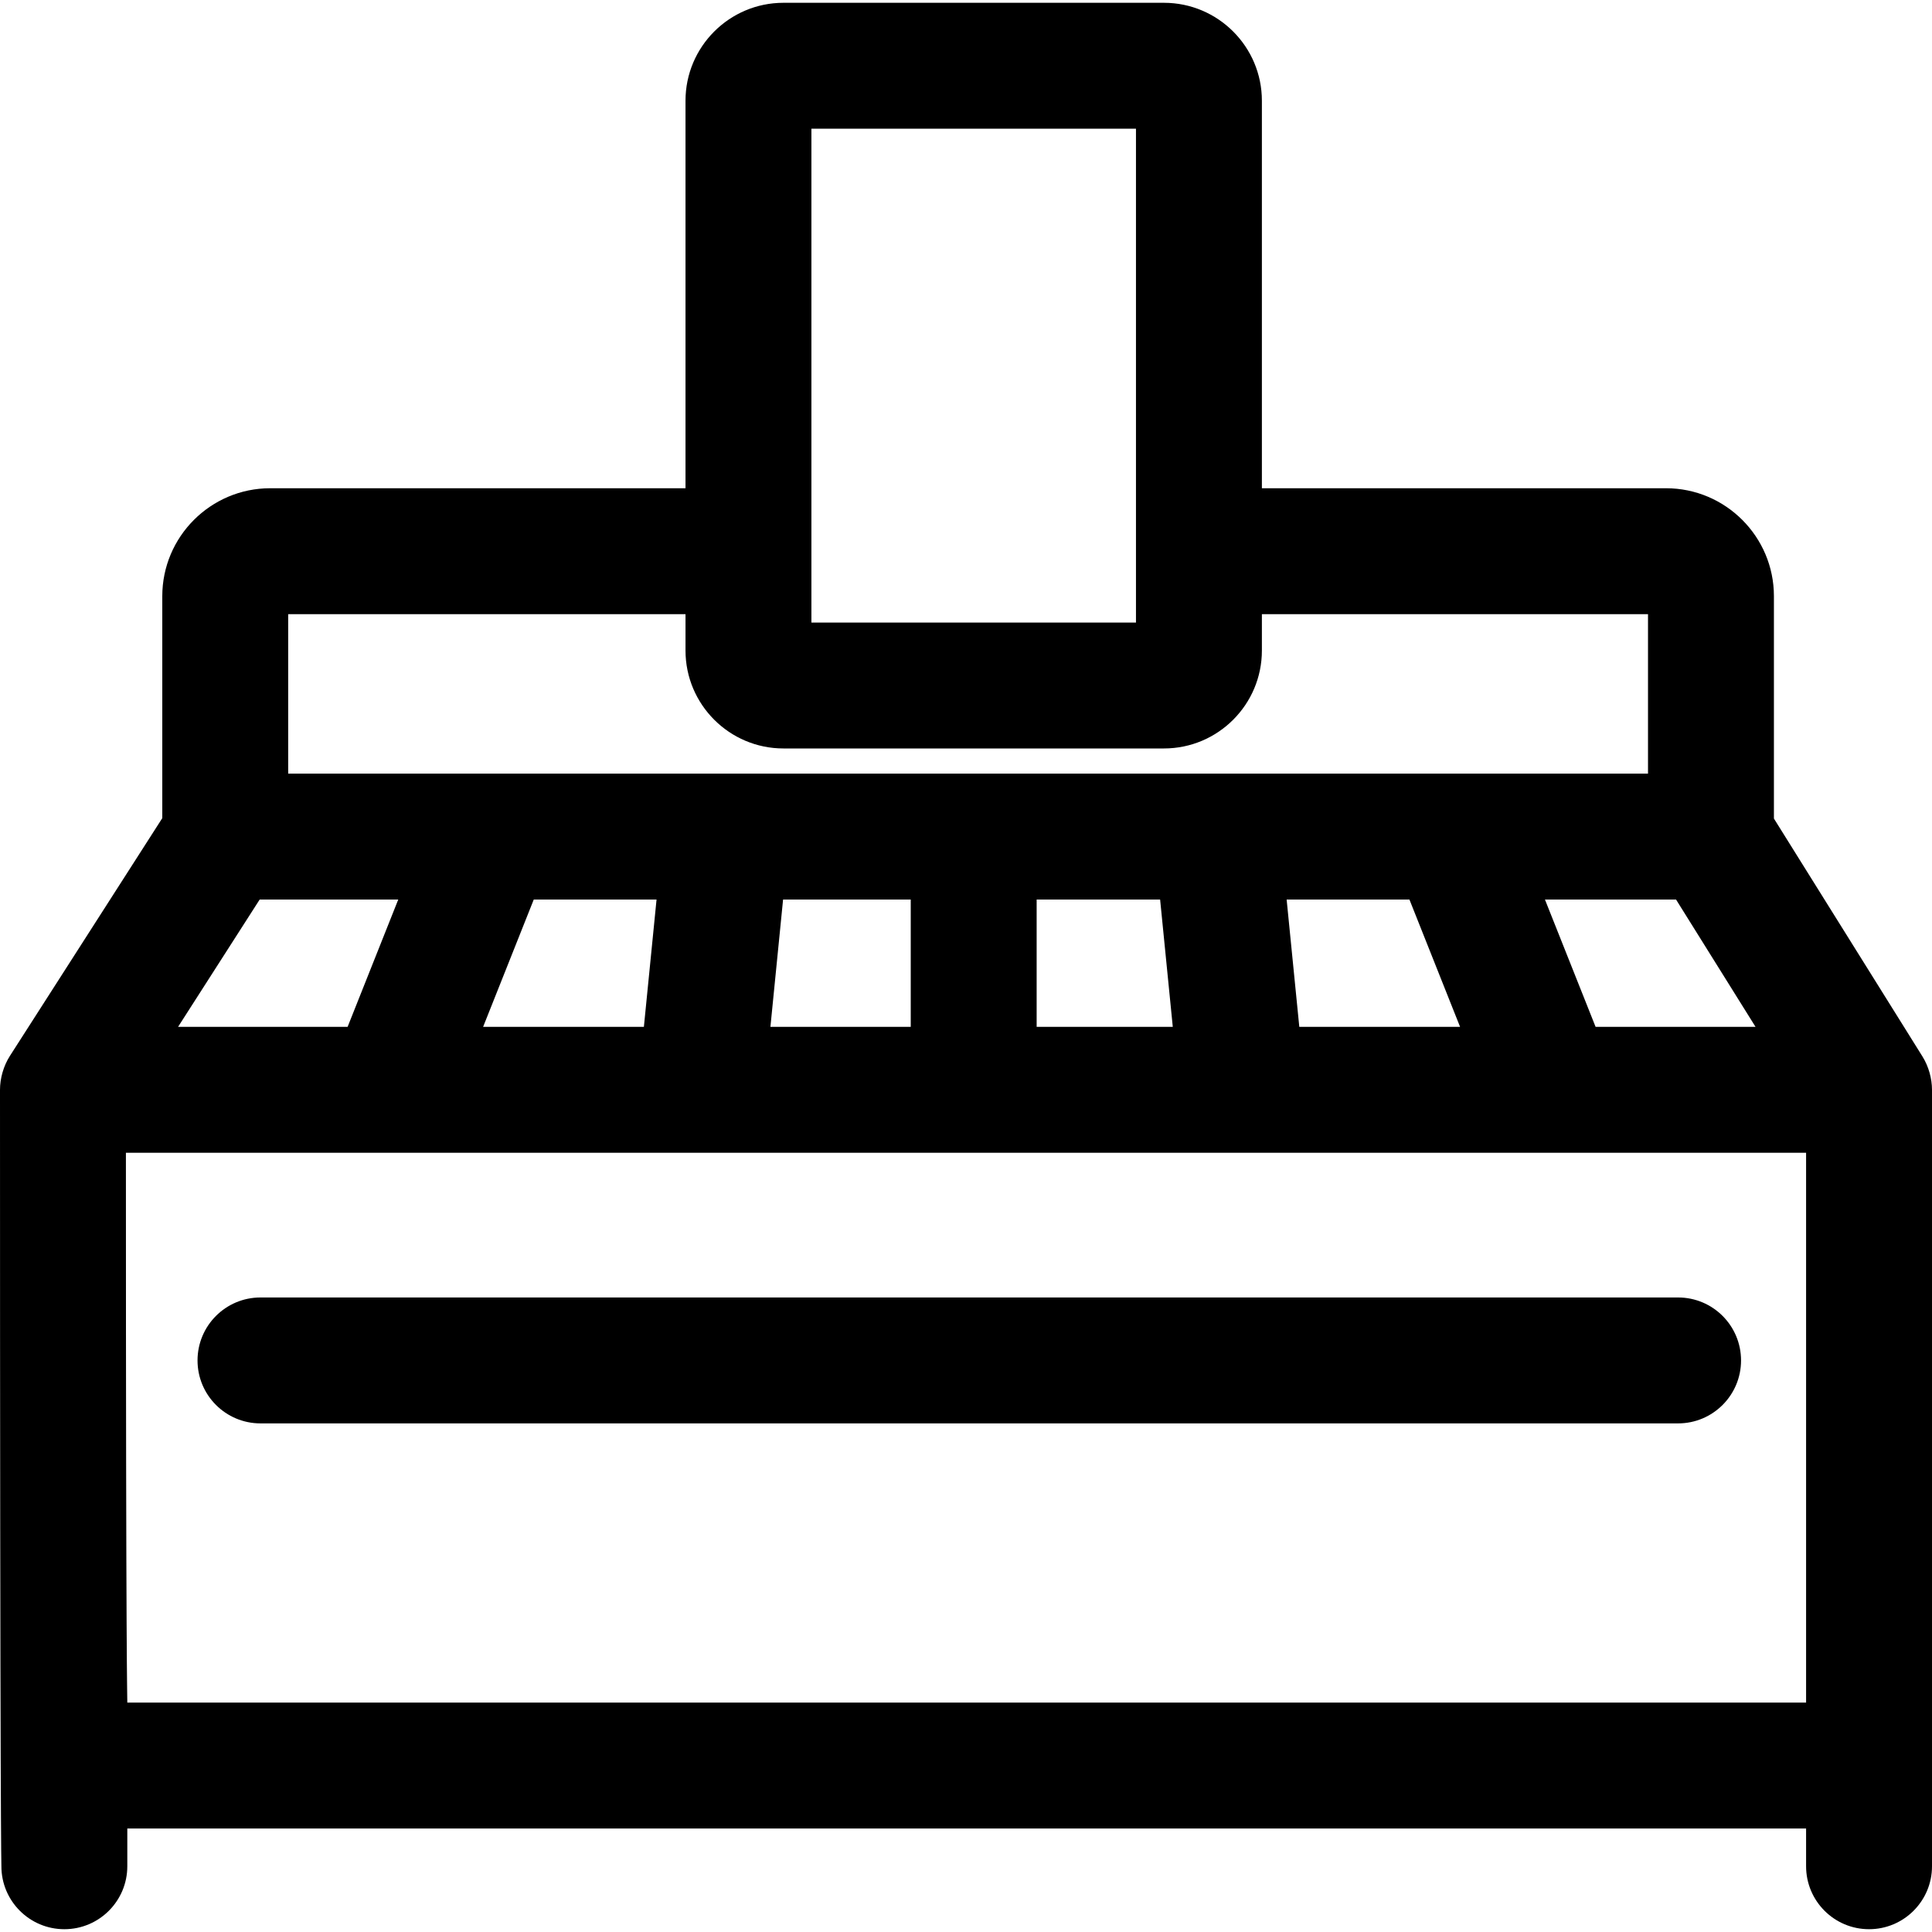
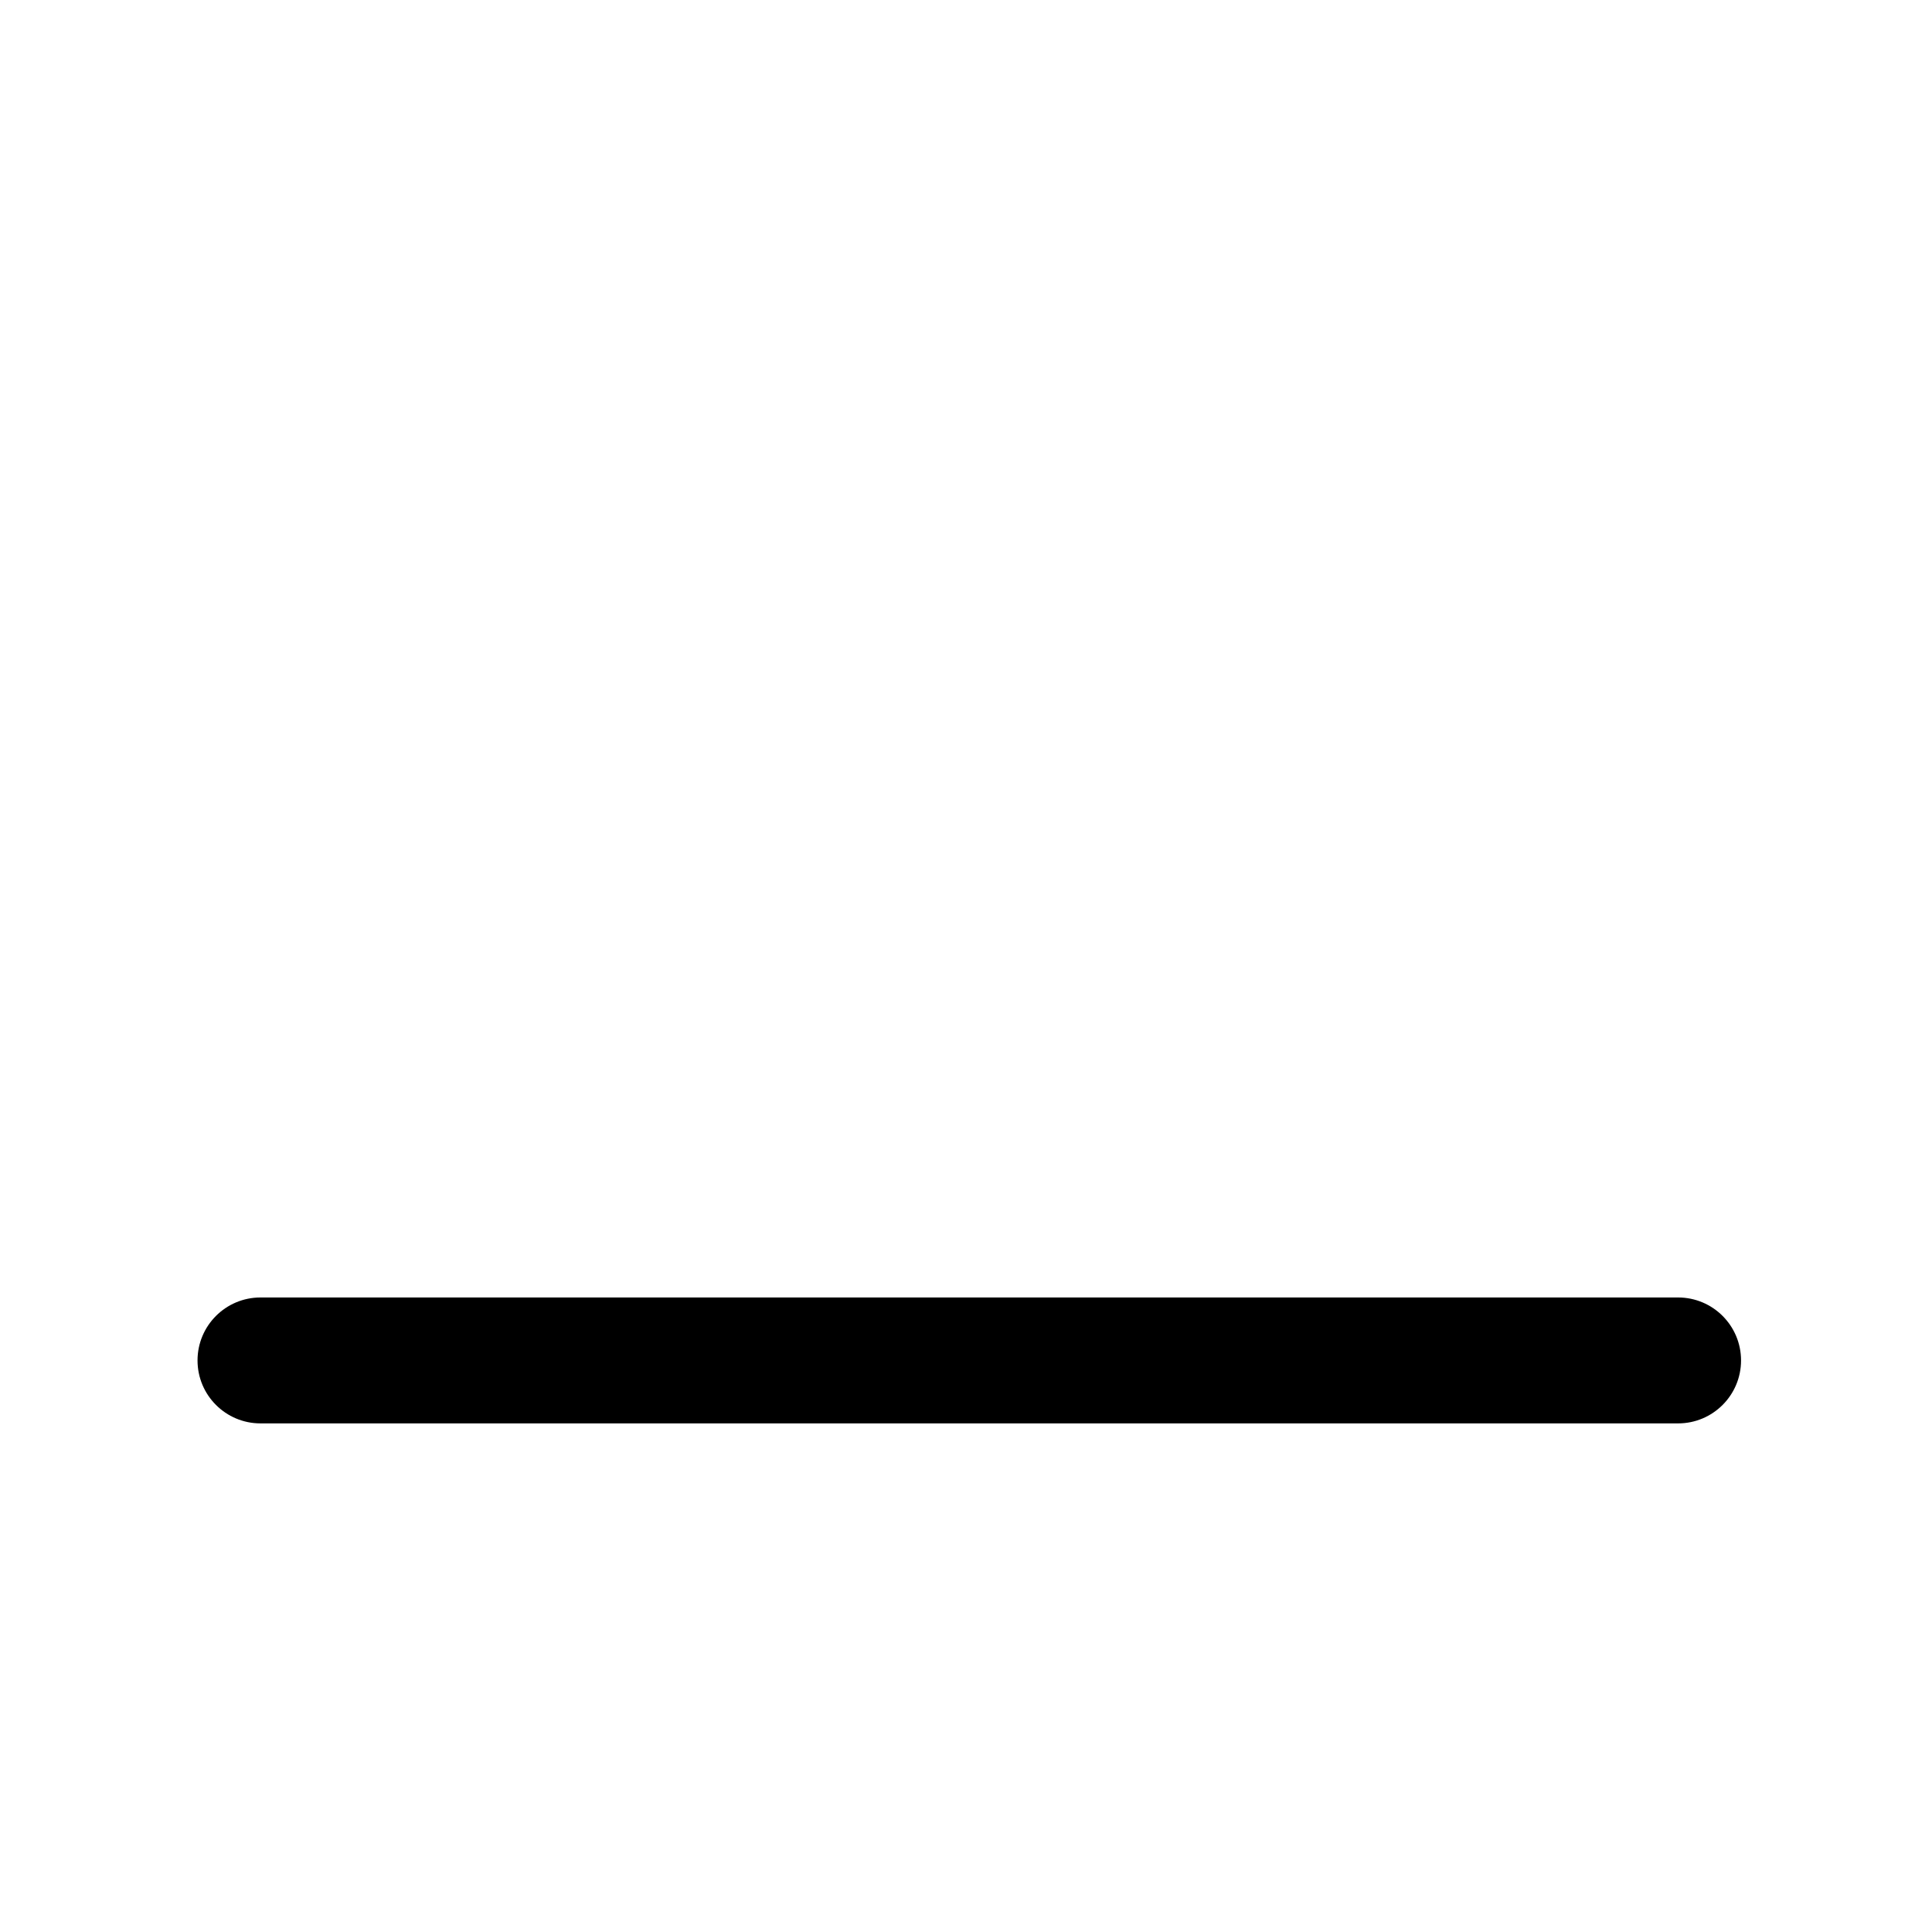
<svg xmlns="http://www.w3.org/2000/svg" version="1.1" id="Layer_1" x="0px" y="0px" viewBox="0 0 512 512" style="enable-background:new 0 0 512 512;" xml:space="preserve">
  <g>
    <g>
      <path d="M444.71,343.845H69.032c-9.214,0-16.684,7.47-16.684,16.684c0,9.214,7.47,16.684,16.684,16.684H444.71    c9.214,0,16.684-7.47,16.684-16.684C461.393,351.314,453.924,343.845,444.71,343.845z" />
    </g>
  </g>
  <g>
    <g>
-       <path d="M509.47,279.975l-39.363-63.051v-58.934c0-15.77-12.831-28.601-28.601-28.601H334.413V26.693    c0-14.31-11.642-25.952-25.952-25.952H207.618c-14.31,0-25.952,11.642-25.952,25.952v102.696H71.607    c-15.77,0-28.6,12.831-28.6,28.601v58.827l-40.37,62.991C0.914,282.496,0,285.797,0,288.811c0,198.15,0.37,205.764,0.37,205.764    c0,9.214,7.47,16.684,16.684,16.684s16.684-7.47,16.684-16.684v-10.01h444.895v10.01c0,9.214,7.47,16.684,16.684,16.684    c9.214,0,16.684-7.47,16.684-16.684c0-10.216,0-193.802,0-205.764C512,285.884,511.131,282.637,509.47,279.975z M444.171,238.39    l21.062,33.738h-42.386v0l-13.42-33.738H444.171z M215.032,34.108h86.013c0,7.092,0,125.816,0,130.874h-86.013    C215.032,159.927,215.032,41.2,215.032,34.108z M76.374,162.757h105.292v9.64c0,14.31,11.642,25.952,25.952,25.952h100.843    c14.31,0,25.952-11.642,25.952-25.952v-9.64h102.326v42.265c-10.011,0-350.39,0-360.365,0V162.757z M340.973,238.39h32.542    l13.42,33.738h-42.607v0L340.973,238.39z M310.798,272.126h-36.075v-33.738h32.72L310.798,272.126z M241.356,238.39v33.738    h-37.187v0l3.356-33.738H241.356z M173.992,238.39l-3.356,33.738H128.03v0l13.42-33.738H173.992z M47.191,272.127l21.622-33.738    h36.726l-13.42,33.738L47.191,272.127L47.191,272.127z M478.633,451.198H33.738c0-3.789-0.37-4.409-0.37-145.703    c18.204,0,435.987,0,445.266,0C478.633,312.491,478.633,445.721,478.633,451.198z" />
-     </g>
+       </g>
  </g>
  <g>
</g>
  <g>
</g>
  <g>
</g>
  <g>
</g>
  <g>
</g>
  <g>
</g>
  <g>
</g>
  <g>
</g>
  <g>
</g>
  <g>
</g>
  <g>
</g>
  <g>
</g>
  <g>
</g>
  <g>
</g>
  <g>
</g>
</svg>